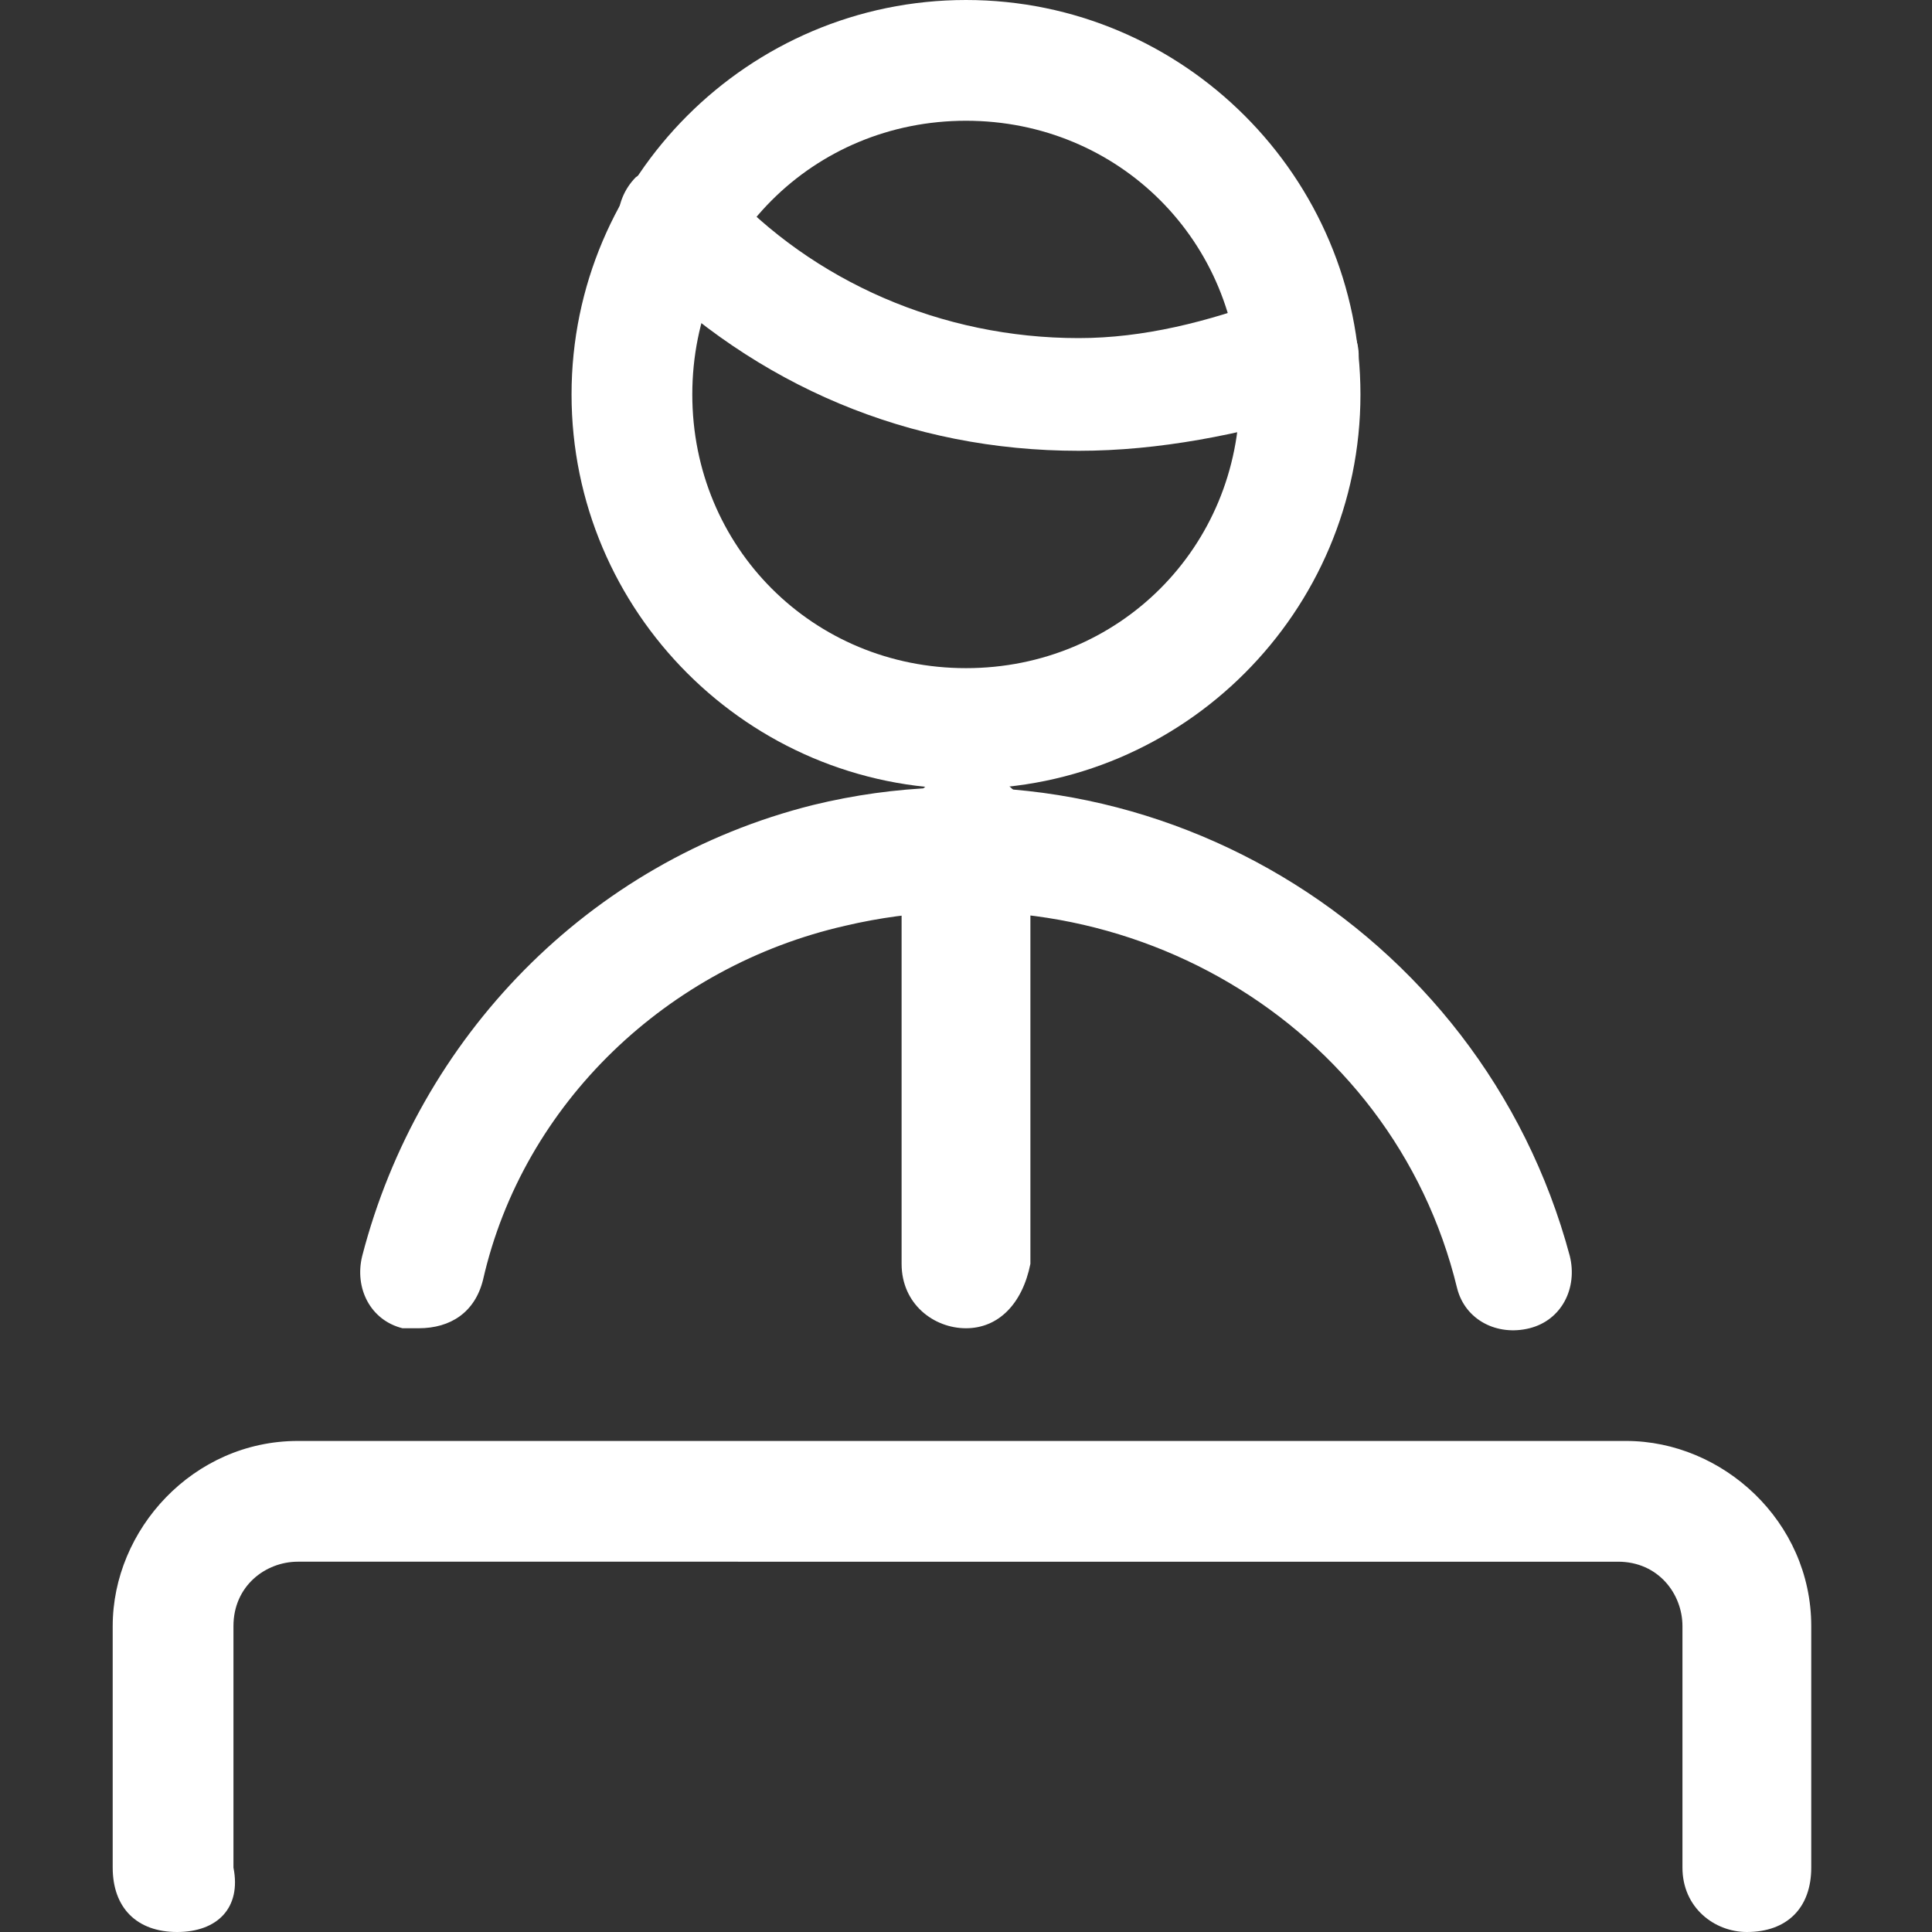
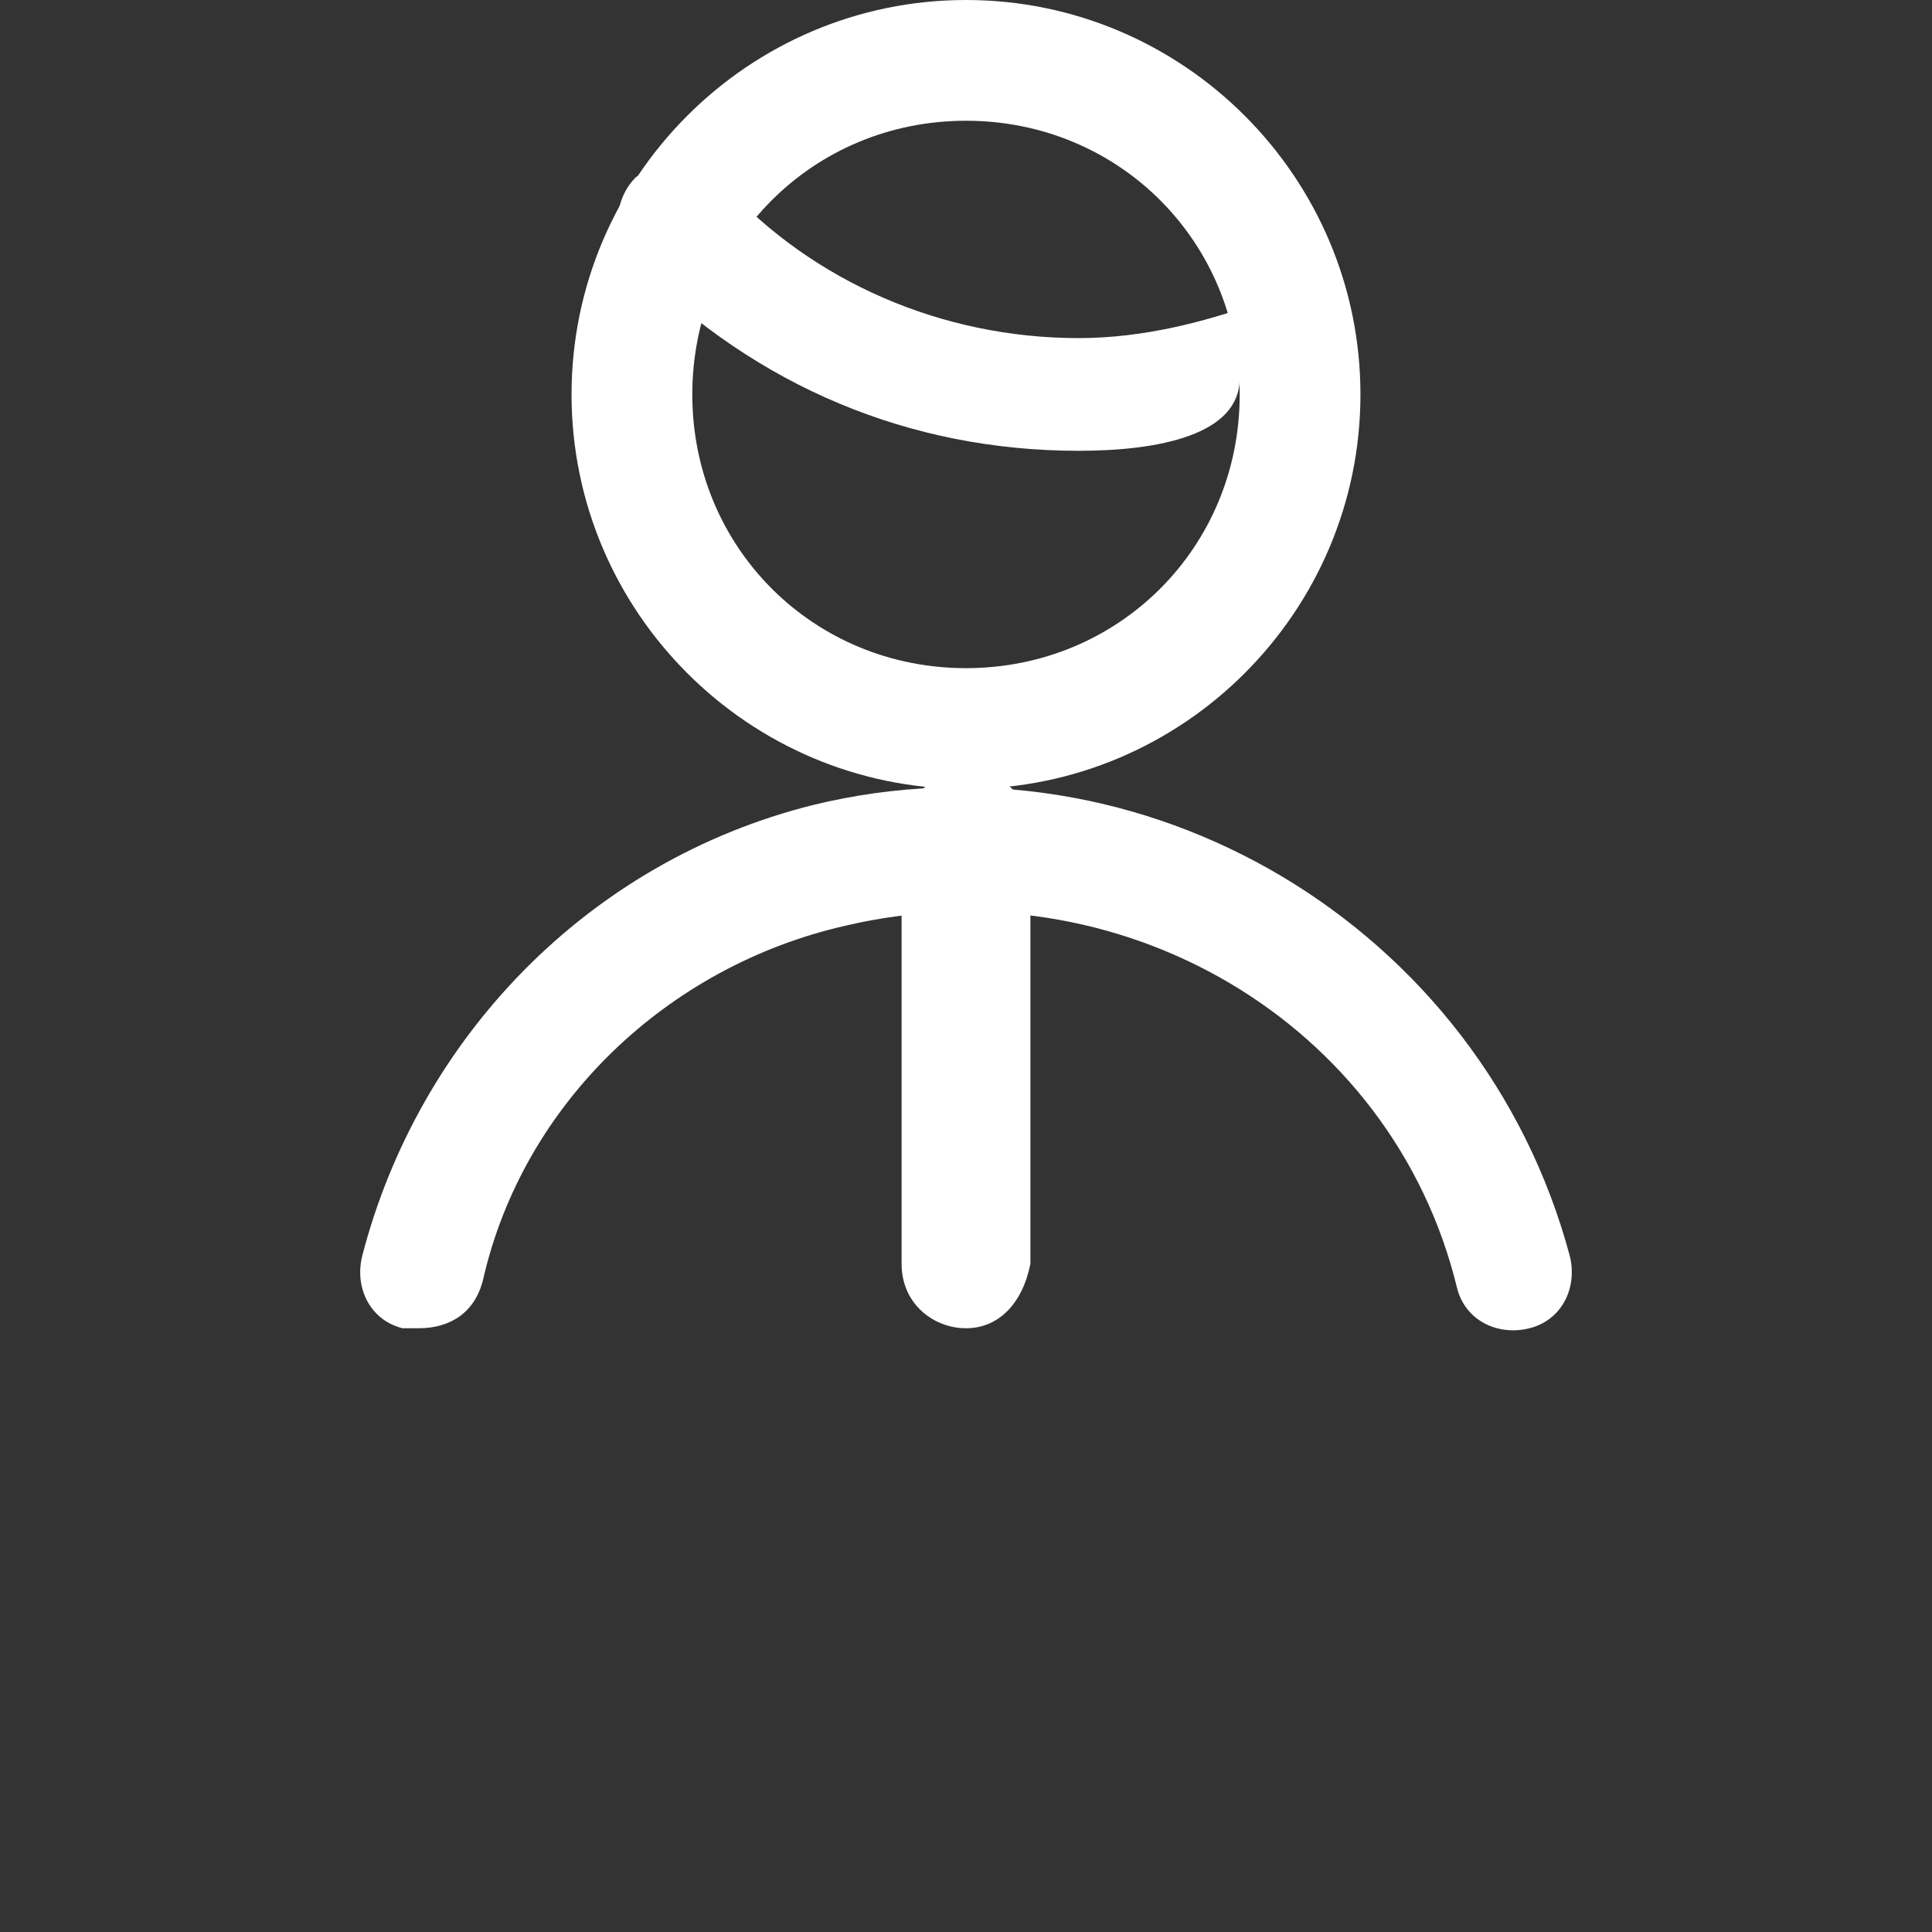
<svg xmlns="http://www.w3.org/2000/svg" version="1.1" id="Calque_1" x="0px" y="0px" viewBox="0 0 24 24" style="enable-background:new 0 0 24 24;" xml:space="preserve">
  <rect x="0" y="0" width="24" height="24" fill="#333333" stroke="none" />
  <style type="text/css">
	.st0{fill:#FFFFFF;}
</style>
  <title>shop-cashier-man</title>
-   <path class="st0" d="M13.4,5.6C13.4,5.6,13.4,5.6,13.4,5.6c-2.1,0-4-0.8-5.5-2.3C7.6,3,7.6,2.5,7.9,2.2C8.2,2,8.7,2,9,2.3  c1.1,1.2,2.7,1.9,4.4,1.9c0,0,0,0,0,0c0.8,0,1.6-0.2,2.4-0.5c0.4-0.2,0.8,0,1,0.4c0.2,0.4,0,0.8-0.4,1C15.4,5.4,14.4,5.6,13.4,5.6z" />
+   <path class="st0" d="M13.4,5.6C13.4,5.6,13.4,5.6,13.4,5.6c-2.1,0-4-0.8-5.5-2.3C7.6,3,7.6,2.5,7.9,2.2C8.2,2,8.7,2,9,2.3  c1.1,1.2,2.7,1.9,4.4,1.9c0,0,0,0,0,0c0.8,0,1.6-0.2,2.4-0.5c0.2,0.4,0,0.8-0.4,1C15.4,5.4,14.4,5.6,13.4,5.6z" />
  <path class="st0" d="M12,9.8c-2.7,0-4.9-2.2-4.9-4.9S9.3,0,12,0c2.7,0,4.9,2.2,4.9,4.9S14.7,9.8,12,9.8z M12,1.5  c-1.9,0-3.4,1.5-3.4,3.4s1.5,3.4,3.4,3.4c1.9,0,3.4-1.5,3.4-3.4S13.9,1.5,12,1.5z" />
  <path class="st0" d="M5.2,16.5c-0.1,0-0.1,0-0.2,0c-0.4-0.1-0.6-0.5-0.5-0.9c0.7-2.7,2.8-4.9,5.6-5.6c4.1-1,8.3,1.5,9.4,5.6  c0.1,0.4-0.1,0.8-0.5,0.9c-0.4,0.1-0.8-0.1-0.9-0.5c-0.8-3.3-4.2-5.3-7.6-4.5C8.3,12,6.5,13.7,6,15.9C5.9,16.3,5.6,16.5,5.2,16.5z" />
-   <path class="st0" d="M21.7,24c-0.4,0-0.8-0.3-0.8-0.8v-3c0-0.4-0.3-0.8-0.8-0.8H3.7c-0.4,0-0.8,0.3-0.8,0.8v3C3,23.7,2.7,24,2.2,24  s-0.8-0.3-0.8-0.8v-3c0-1.2,1-2.3,2.3-2.3h16.5c1.2,0,2.3,1,2.3,2.3v3C22.5,23.7,22.2,24,21.7,24z" />
  <path class="st0" d="M12,16.5c-0.4,0-0.8-0.3-0.8-0.8v-5.3c0-0.4,0.3-0.8,0.8-0.8s0.8,0.3,0.8,0.8v5.3C12.7,16.2,12.4,16.5,12,16.5z  " />
</svg>